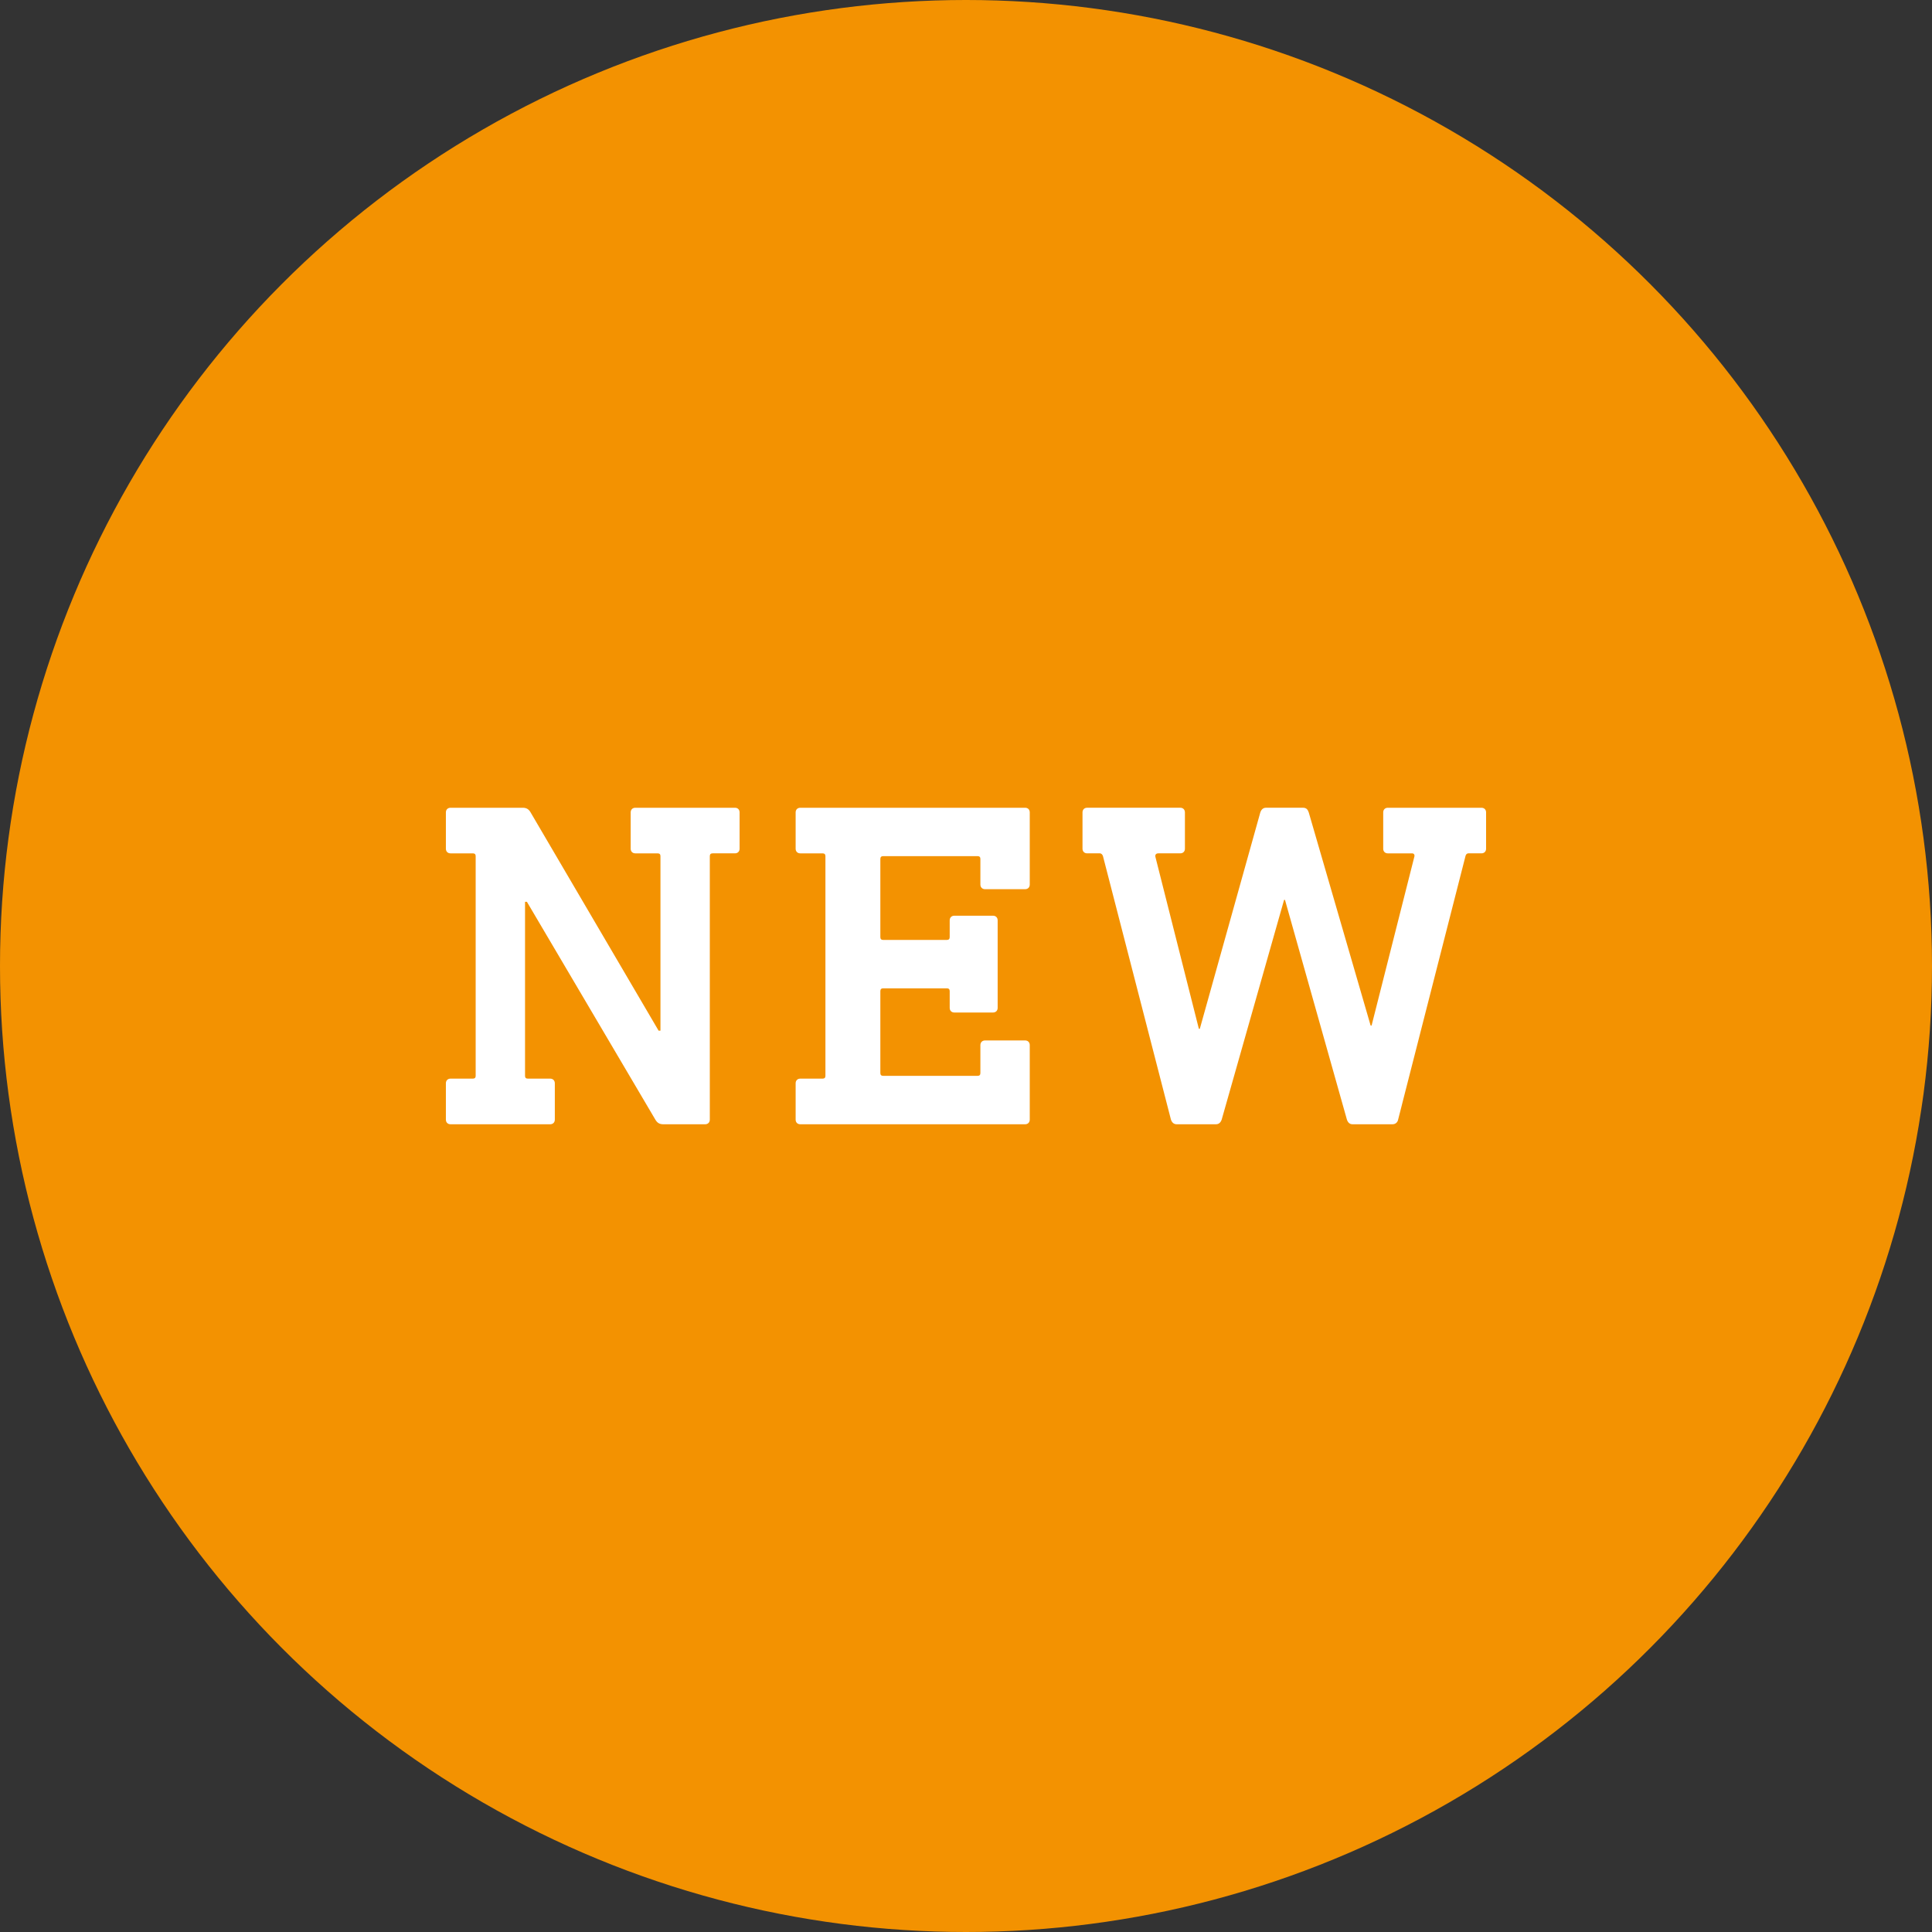
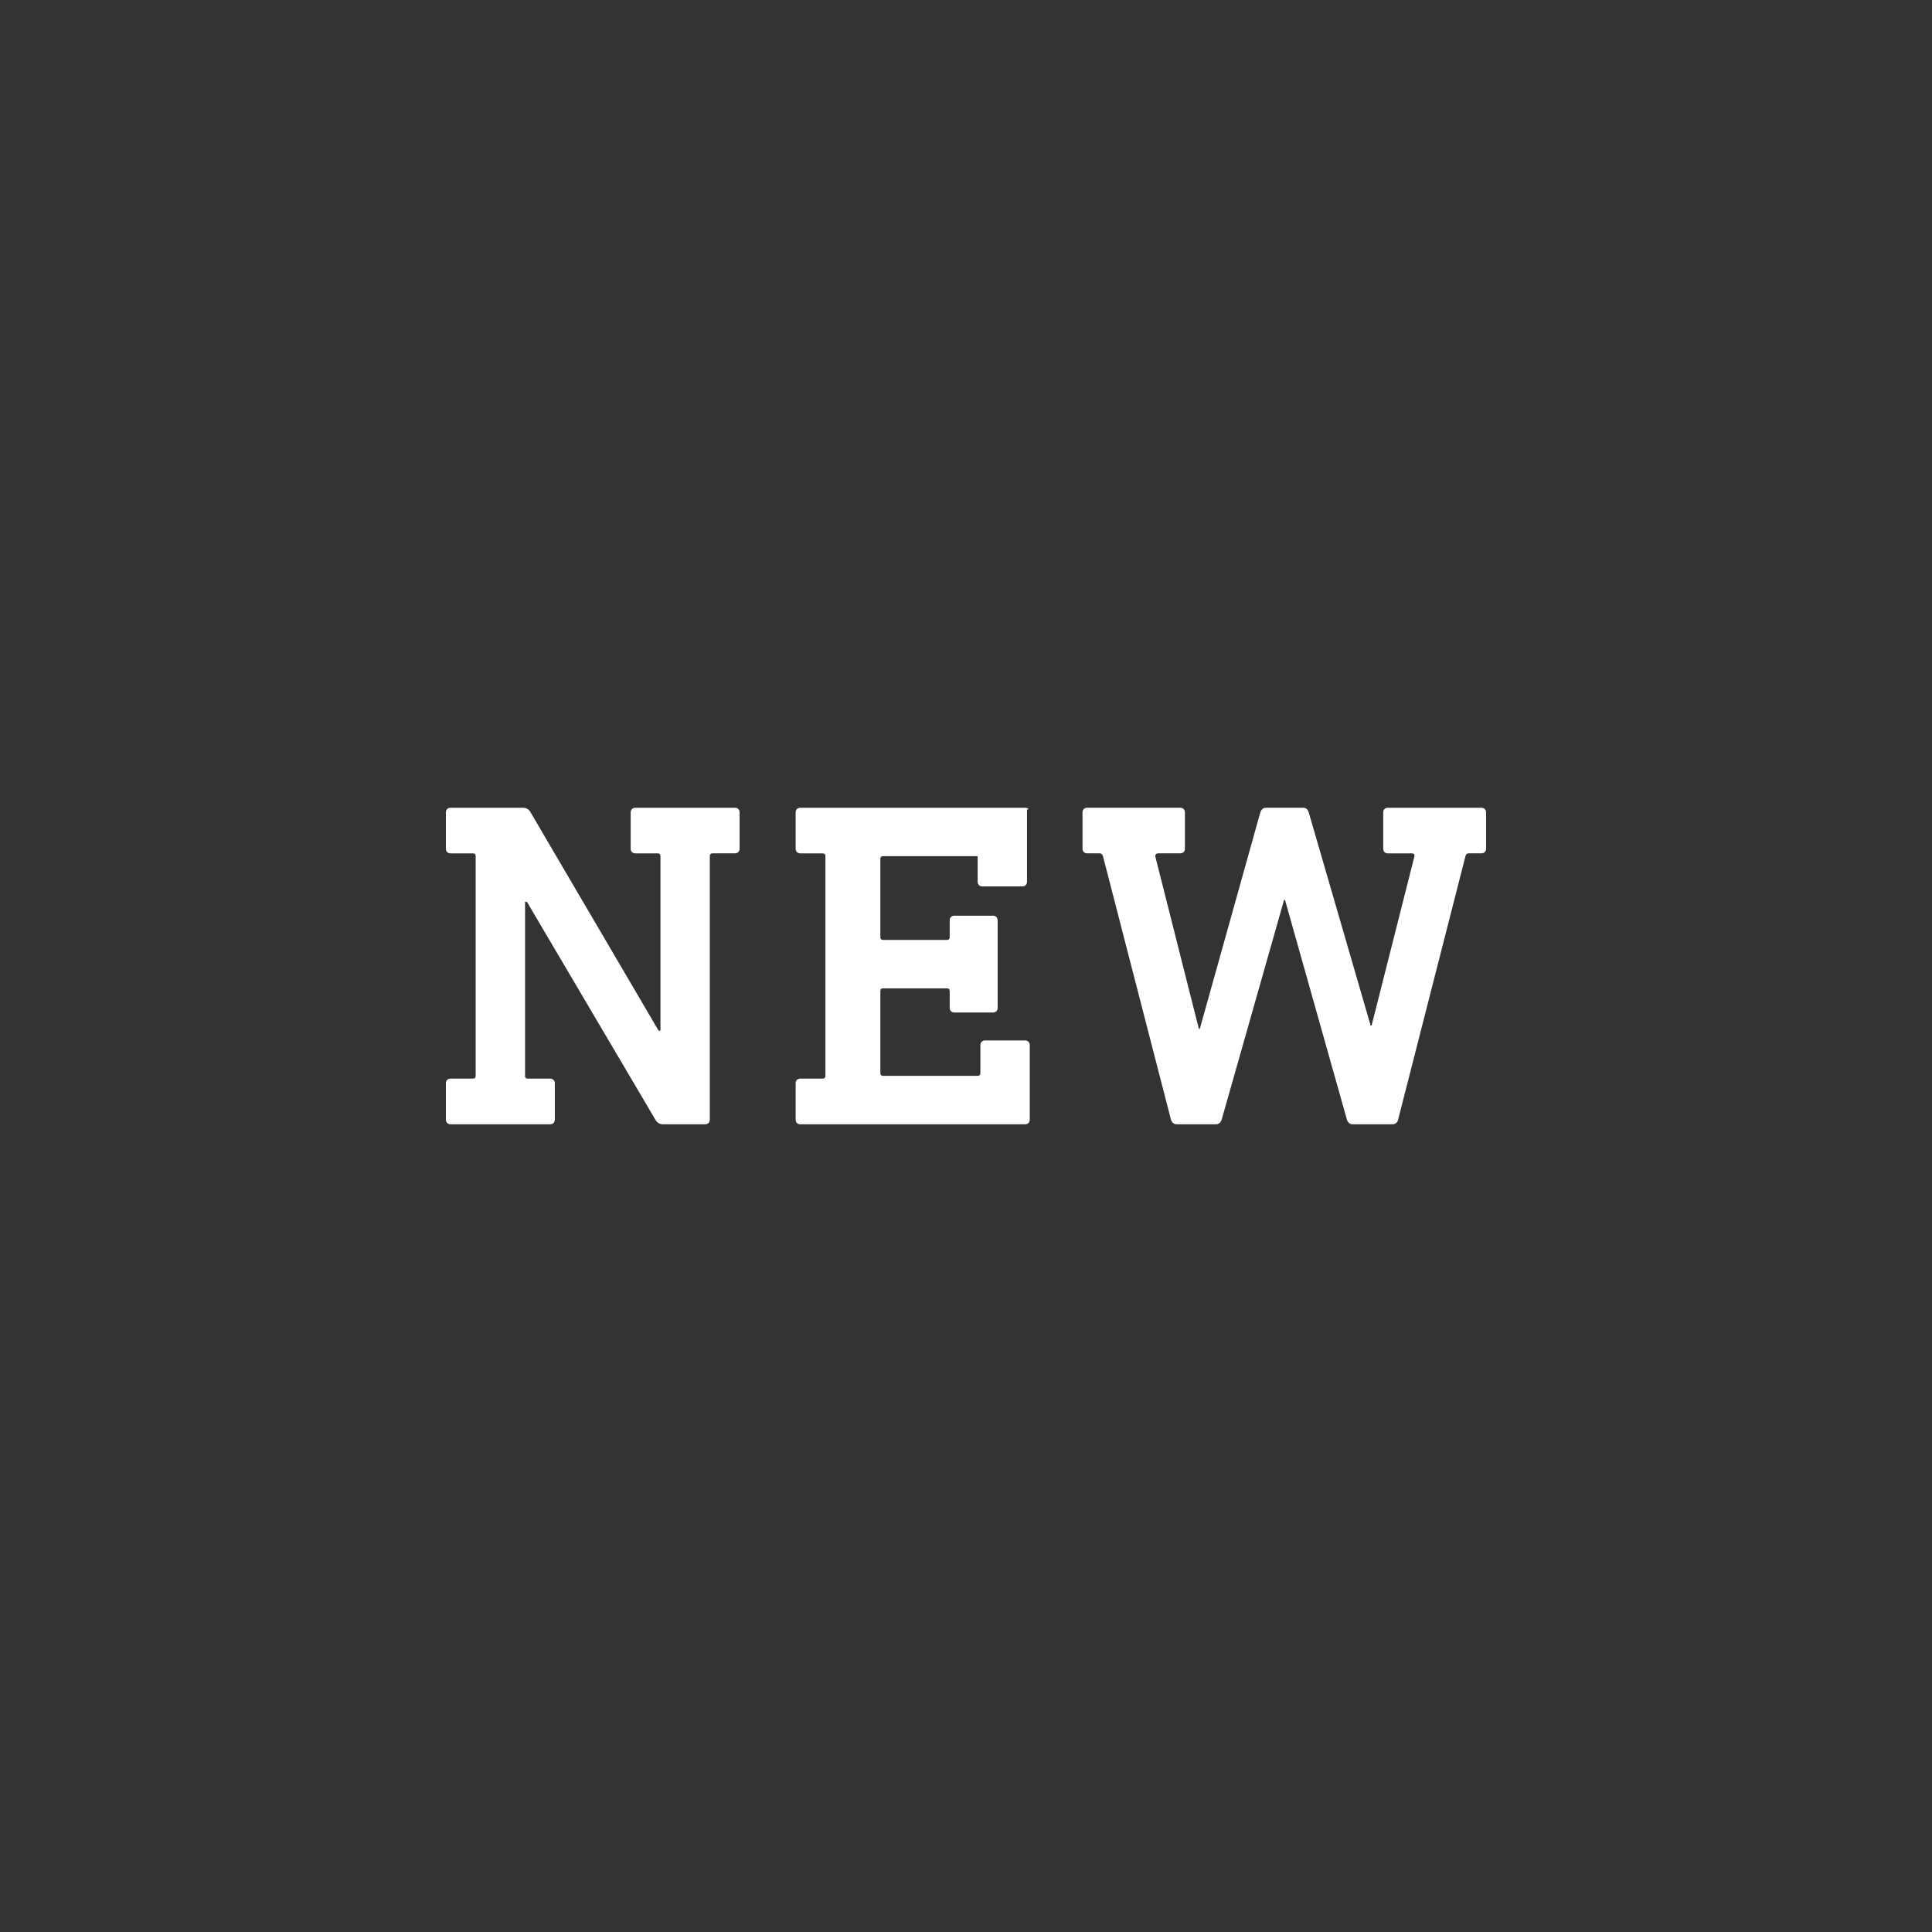
<svg xmlns="http://www.w3.org/2000/svg" version="1.1" id="Innen_1" x="0px" y="0px" viewBox="0 0 96 96" style="enable-background:new 0 0 96 96;" xml:space="preserve">
  <rect x="0" y="0" width="96" height="96" fill="#333333" stroke="none" />
  <g>
-     <circle style="fill:#F39201;" cx="48" cy="48" r="48" />
-     <path style="fill:#FFFFFF;" d="M36.521,40.137h-4.951c-0.137,0-0.232,0.092-0.232,0.232v1.804   c0,0.137,0.094,0.23,0.232,0.23h1.111c0.092,0,0.137,0.047,0.137,0.139v8.672h-0.092l-6.36-10.845   c-0.092-0.162-0.207-0.232-0.394-0.232h-3.584c-0.139,0-0.232,0.092-0.232,0.232v1.804   c0,0.137,0.092,0.23,0.232,0.23h1.109c0.092,0,0.139,0.047,0.139,0.139v10.917   c0,0.092-0.047,0.137-0.139,0.137h-1.109c-0.139,0-0.232,0.094-0.232,0.232v1.804   c0,0.139,0.092,0.232,0.232,0.232h4.949c0.139,0,0.232-0.092,0.232-0.232v-1.804   c0-0.137-0.092-0.232-0.232-0.232h-1.111c-0.092,0-0.137-0.045-0.137-0.137v-8.65h0.092l6.382,10.823   c0.094,0.162,0.209,0.232,0.394,0.232h2.083c0.137,0,0.23-0.092,0.23-0.232V42.541   c0-0.092,0.047-0.139,0.139-0.139h1.111c0.137,0,0.23-0.092,0.23-0.23v-1.804   C36.751,40.229,36.658,40.137,36.521,40.137z M50.939,40.137H39.767c-0.139,0-0.232,0.092-0.232,0.232   v1.804c0,0.137,0.092,0.23,0.232,0.23h1.109c0.092,0,0.139,0.047,0.139,0.139v10.917   c0,0.092-0.047,0.137-0.139,0.137h-1.109c-0.139,0-0.232,0.094-0.232,0.232v1.804   c0,0.139,0.092,0.232,0.232,0.232h11.171c0.137,0,0.23-0.092,0.23-0.232v-3.701   c0-0.139-0.092-0.232-0.23-0.232h-1.991c-0.137,0-0.232,0.092-0.232,0.232v1.388   c0,0.092-0.045,0.139-0.137,0.139h-4.695c-0.092,0-0.139-0.047-0.139-0.139v-4.07   c0-0.094,0.047-0.139,0.139-0.139h3.168c0.092,0,0.139,0.045,0.139,0.139v0.832   c0,0.137,0.092,0.23,0.232,0.23h1.919c0.139,0,0.232-0.092,0.232-0.23v-4.348   c0-0.139-0.092-0.232-0.232-0.232h-1.919c-0.139,0-0.232,0.092-0.232,0.232v0.832   c0,0.092-0.047,0.139-0.139,0.139h-3.168c-0.092,0-0.139-0.047-0.139-0.139v-3.885   c0-0.092,0.047-0.139,0.139-0.139h4.695c0.092,0,0.137,0.047,0.137,0.139v1.271   c0,0.139,0.094,0.232,0.232,0.232h1.991c0.137,0,0.23-0.092,0.23-0.232v-3.584   C51.168,40.229,51.076,40.137,50.939,40.137z M73.611,40.137h-4.65c-0.137,0-0.23,0.092-0.23,0.232   v1.804c0,0.137,0.092,0.23,0.23,0.23h1.203c0.092,0,0.139,0.07,0.115,0.162l-2.126,8.395H68.106   l-3.075-10.591c-0.047-0.139-0.117-0.232-0.279-0.232h-1.849c-0.139,0-0.232,0.092-0.279,0.232   L59.618,51.121h-0.047l-2.151-8.51c-0.045-0.139,0.023-0.209,0.139-0.209h1.087   c0.139,0,0.232-0.092,0.232-0.23v-1.804c0-0.139-0.092-0.232-0.232-0.232h-4.625   c-0.139,0-0.232,0.092-0.232,0.232v1.804c0,0.137,0.092,0.23,0.232,0.23h0.623   c0.092,0,0.139,0.07,0.162,0.139l3.377,13.09c0.047,0.139,0.139,0.232,0.279,0.232h1.966   c0.137,0,0.23-0.092,0.277-0.232l3.1-10.917h0.045L66.927,55.632   c0.045,0.139,0.137,0.232,0.277,0.232h1.989c0.139,0,0.254-0.092,0.279-0.232l3.352-13.113   c0.024-0.07,0.07-0.117,0.139-0.117h0.648c0.139,0,0.232-0.092,0.232-0.23v-1.804   C73.843,40.229,73.75,40.137,73.611,40.137z" />
+     <path style="fill:#FFFFFF;" d="M36.521,40.137h-4.951c-0.137,0-0.232,0.092-0.232,0.232v1.804   c0,0.137,0.094,0.23,0.232,0.23h1.111c0.092,0,0.137,0.047,0.137,0.139v8.672h-0.092l-6.36-10.845   c-0.092-0.162-0.207-0.232-0.394-0.232h-3.584c-0.139,0-0.232,0.092-0.232,0.232v1.804   c0,0.137,0.092,0.23,0.232,0.23h1.109c0.092,0,0.139,0.047,0.139,0.139v10.917   c0,0.092-0.047,0.137-0.139,0.137h-1.109c-0.139,0-0.232,0.094-0.232,0.232v1.804   c0,0.139,0.092,0.232,0.232,0.232h4.949c0.139,0,0.232-0.092,0.232-0.232v-1.804   c0-0.137-0.092-0.232-0.232-0.232h-1.111c-0.092,0-0.137-0.045-0.137-0.137v-8.65h0.092l6.382,10.823   c0.094,0.162,0.209,0.232,0.394,0.232h2.083c0.137,0,0.23-0.092,0.23-0.232V42.541   c0-0.092,0.047-0.139,0.139-0.139h1.111c0.137,0,0.23-0.092,0.23-0.23v-1.804   C36.751,40.229,36.658,40.137,36.521,40.137z M50.939,40.137H39.767c-0.139,0-0.232,0.092-0.232,0.232   v1.804c0,0.137,0.092,0.23,0.232,0.23h1.109c0.092,0,0.139,0.047,0.139,0.139v10.917   c0,0.092-0.047,0.137-0.139,0.137h-1.109c-0.139,0-0.232,0.094-0.232,0.232v1.804   c0,0.139,0.092,0.232,0.232,0.232h11.171c0.137,0,0.23-0.092,0.23-0.232v-3.701   c0-0.139-0.092-0.232-0.23-0.232h-1.991c-0.137,0-0.232,0.092-0.232,0.232v1.388   c0,0.092-0.045,0.139-0.137,0.139h-4.695c-0.092,0-0.139-0.047-0.139-0.139v-4.07   c0-0.094,0.047-0.139,0.139-0.139h3.168c0.092,0,0.139,0.045,0.139,0.139v0.832   c0,0.137,0.092,0.23,0.232,0.23h1.919c0.139,0,0.232-0.092,0.232-0.23v-4.348   c0-0.139-0.092-0.232-0.232-0.232h-1.919c-0.139,0-0.232,0.092-0.232,0.232v0.832   c0,0.092-0.047,0.139-0.139,0.139h-3.168c-0.092,0-0.139-0.047-0.139-0.139v-3.885   c0-0.092,0.047-0.139,0.139-0.139h4.695v1.271   c0,0.139,0.094,0.232,0.232,0.232h1.991c0.137,0,0.23-0.092,0.23-0.232v-3.584   C51.168,40.229,51.076,40.137,50.939,40.137z M73.611,40.137h-4.65c-0.137,0-0.23,0.092-0.23,0.232   v1.804c0,0.137,0.092,0.23,0.23,0.23h1.203c0.092,0,0.139,0.07,0.115,0.162l-2.126,8.395H68.106   l-3.075-10.591c-0.047-0.139-0.117-0.232-0.279-0.232h-1.849c-0.139,0-0.232,0.092-0.279,0.232   L59.618,51.121h-0.047l-2.151-8.51c-0.045-0.139,0.023-0.209,0.139-0.209h1.087   c0.139,0,0.232-0.092,0.232-0.23v-1.804c0-0.139-0.092-0.232-0.232-0.232h-4.625   c-0.139,0-0.232,0.092-0.232,0.232v1.804c0,0.137,0.092,0.23,0.232,0.23h0.623   c0.092,0,0.139,0.07,0.162,0.139l3.377,13.09c0.047,0.139,0.139,0.232,0.279,0.232h1.966   c0.137,0,0.23-0.092,0.277-0.232l3.1-10.917h0.045L66.927,55.632   c0.045,0.139,0.137,0.232,0.277,0.232h1.989c0.139,0,0.254-0.092,0.279-0.232l3.352-13.113   c0.024-0.07,0.07-0.117,0.139-0.117h0.648c0.139,0,0.232-0.092,0.232-0.23v-1.804   C73.843,40.229,73.75,40.137,73.611,40.137z" />
  </g>
</svg>